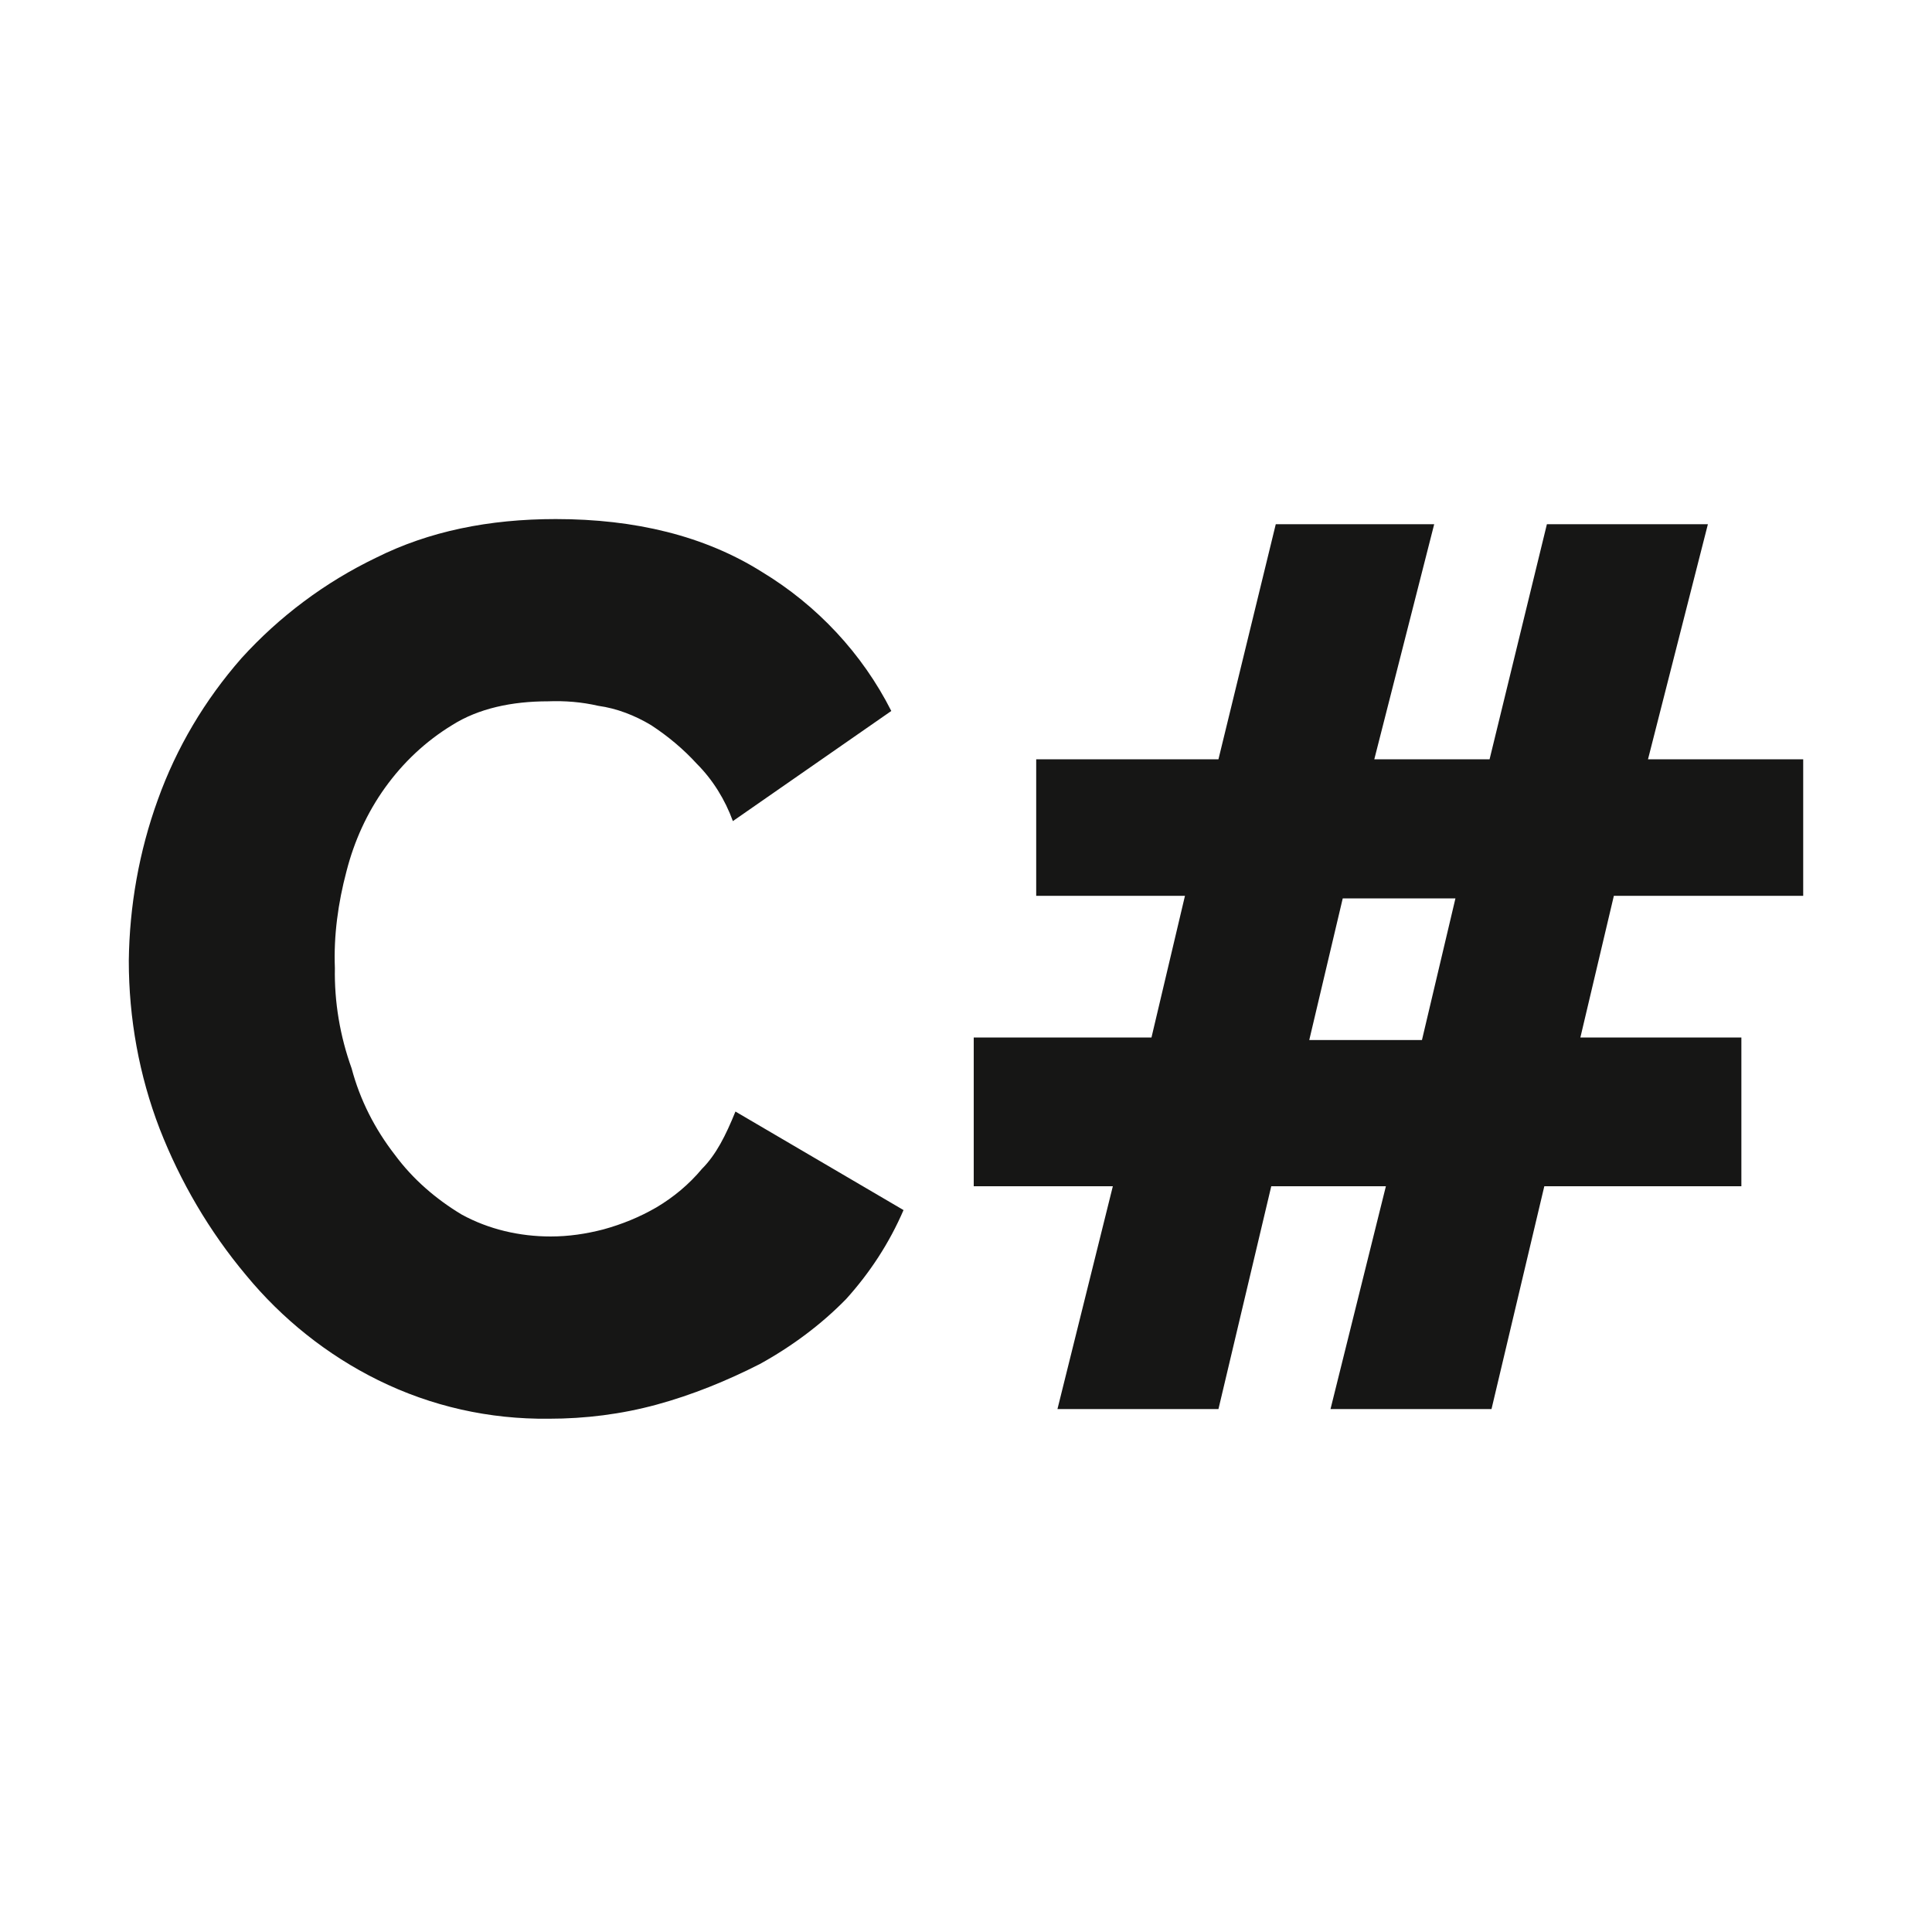
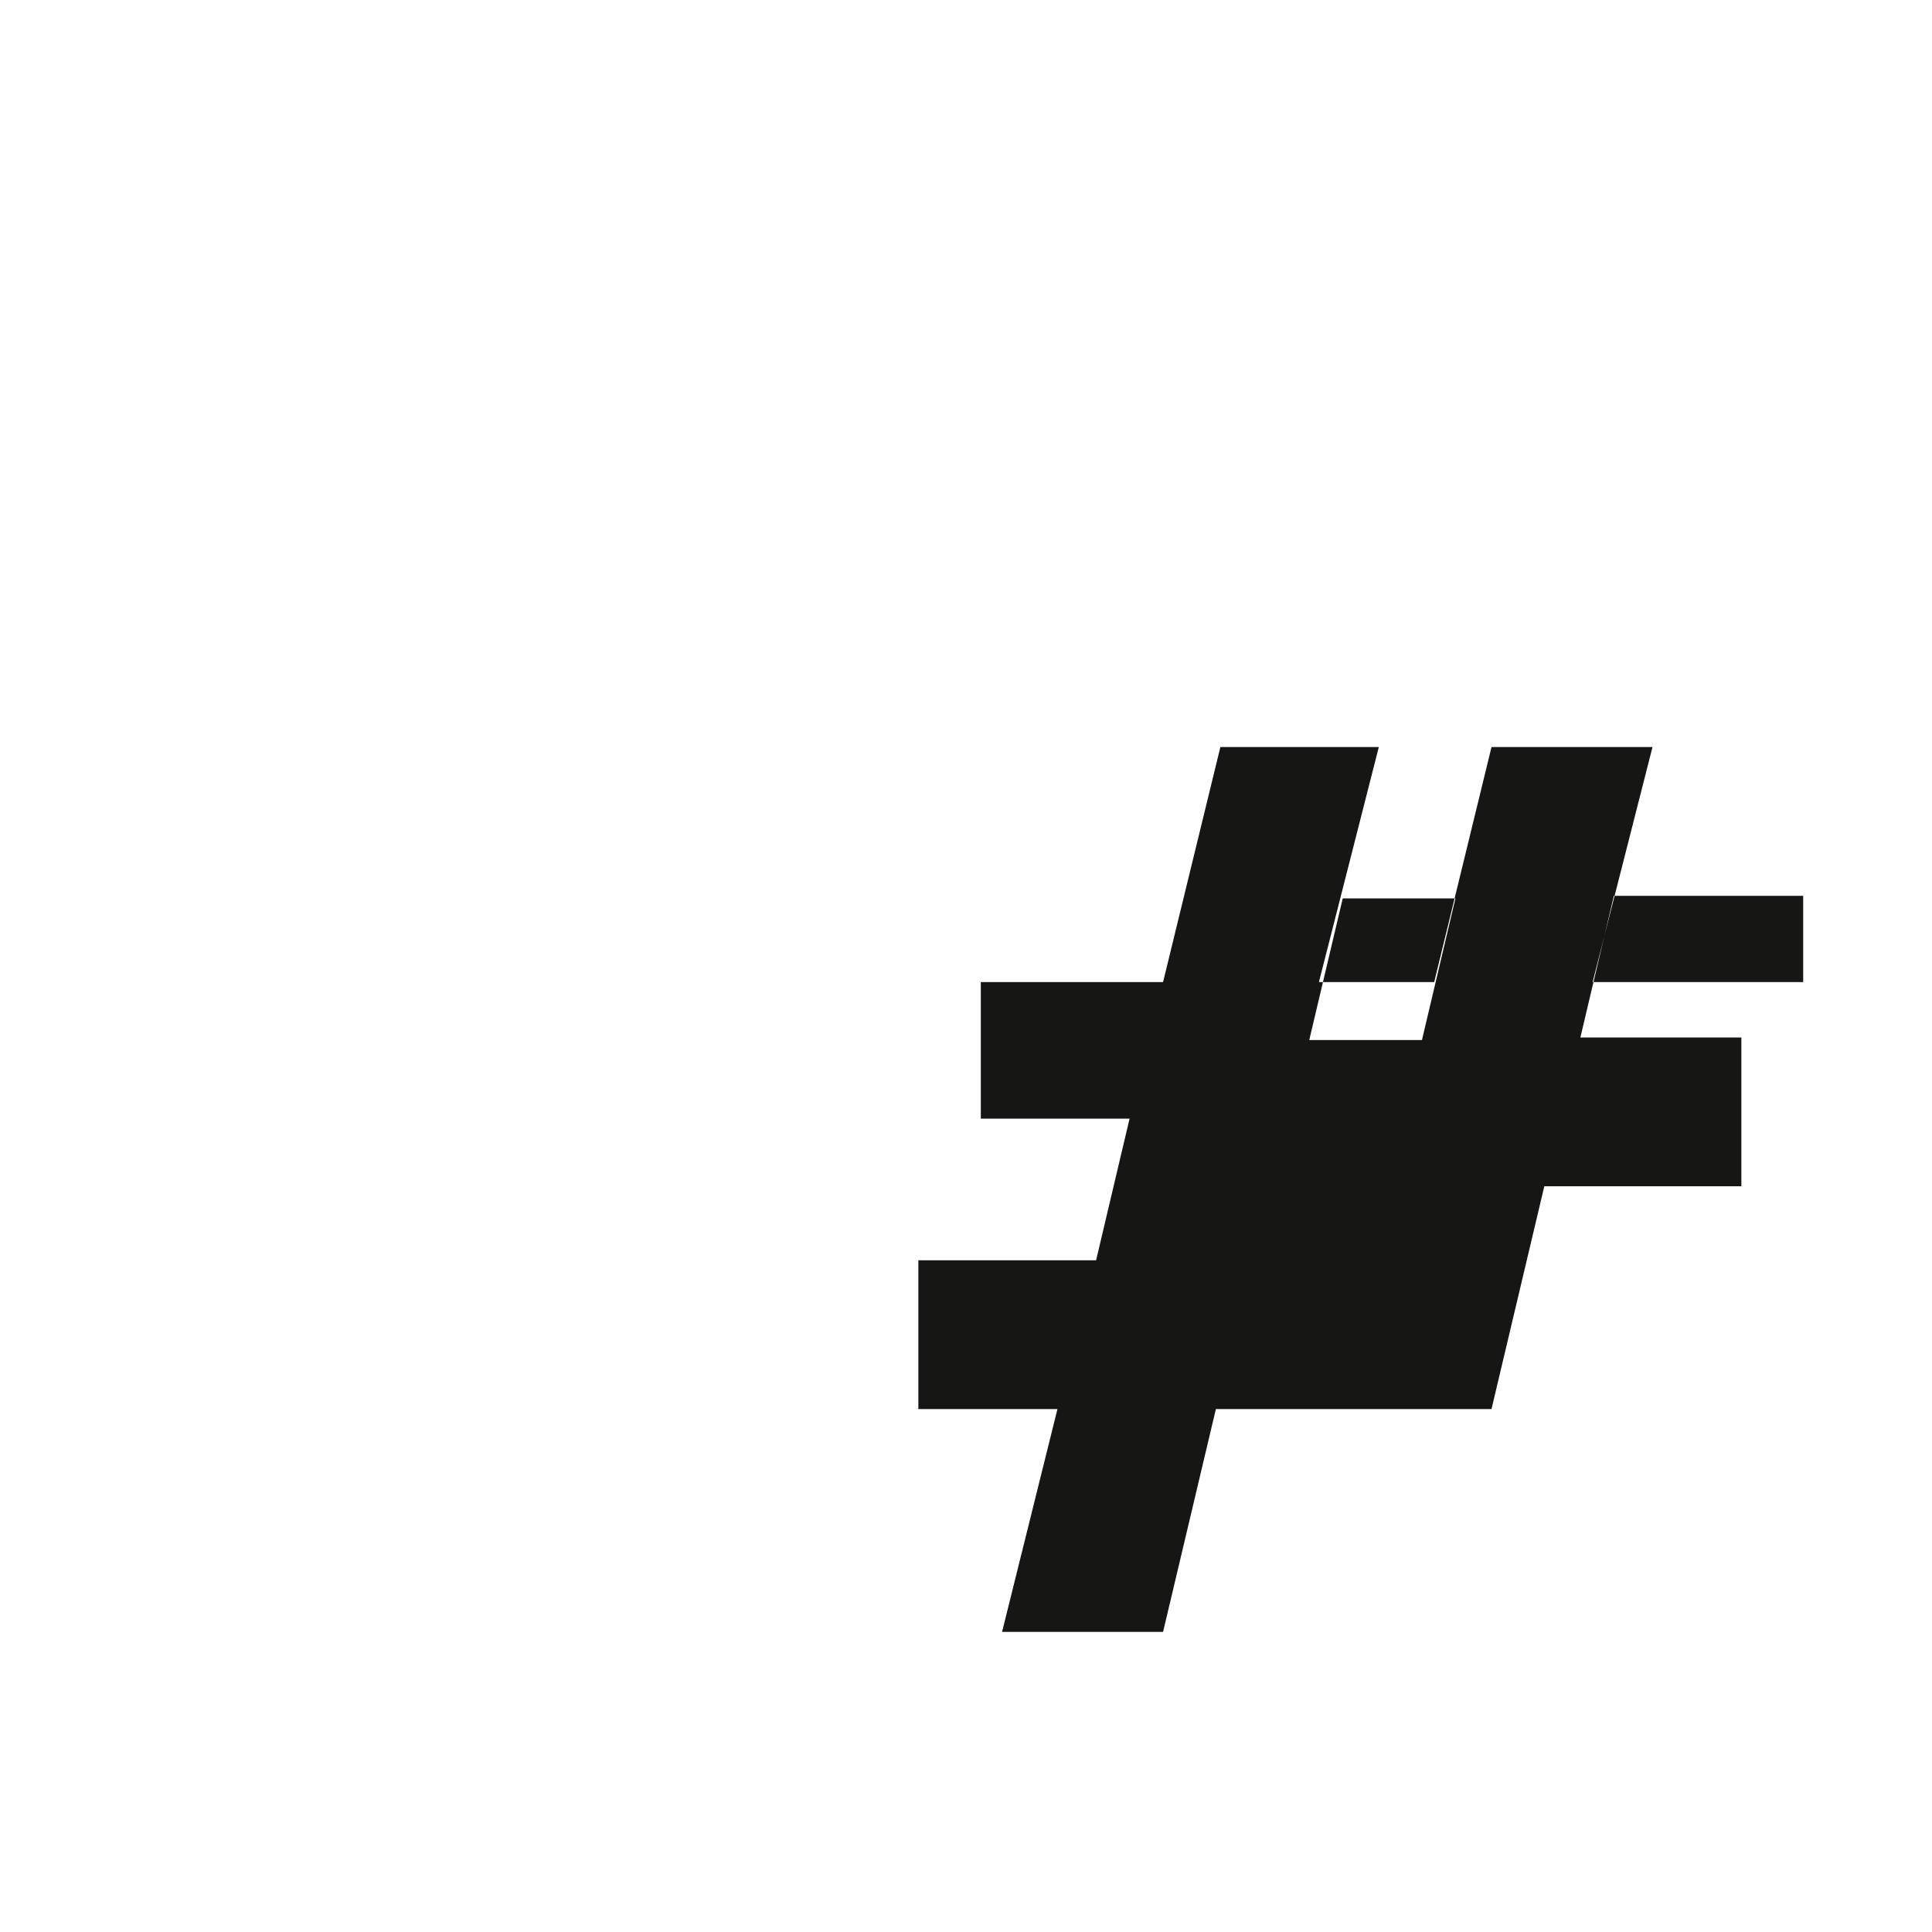
<svg xmlns="http://www.w3.org/2000/svg" version="1.1" id="Ebene_1" x="0px" y="0px" viewBox="0 0 300 300" style="enable-background:new 0 0 300 300;" xml:space="preserve">
  <style type="text/css">
	.st0{fill:#161615;}
</style>
  <g id="Raster_Kopie_Kopie">
-     <path class="st0" d="M20,149.2c0.1-8.5,1.6-17,4.5-25c2.9-8.1,7.3-15.5,13-22c5.9-6.5,13-11.8,20.9-15.6c8.2-4.1,17.5-6,27.9-6   c12.3,0,23.1,2.6,32,8.2c8.6,5.2,15.6,12.7,20.1,21.6l-24.6,17.1c-1.2-3.3-3.1-6.4-5.6-8.9c-2.1-2.3-4.5-4.3-7.1-6   c-2.5-1.5-5.3-2.6-8.2-3c-2.6-0.6-5.2-0.8-7.8-0.7c-5.6,0-10.8,1.1-14.9,3.7c-4.1,2.5-7.6,5.8-10.4,9.7c-2.8,3.9-4.8,8.3-6,13   c-1.3,4.9-2,10-1.8,15c-0.1,5.3,0.8,10.6,2.6,15.6c1.3,4.9,3.6,9.4,6.7,13.4c2.8,3.8,6.4,6.9,10.4,9.3c4.2,2.3,9,3.4,13.8,3.4   c2.8,0,5.5-0.4,8.2-1.1c2.9-0.8,5.6-1.9,8.2-3.4c2.7-1.6,5.1-3.6,7.1-6c2.2-2.2,3.7-5.2,5.2-8.9l26.1,15.3   c-2.2,5.1-5.2,9.7-8.9,13.8c-3.9,4-8.5,7.4-13.4,10.1c-5.1,2.6-10.5,4.8-16,6.3c-5.5,1.5-11.1,2.2-16.8,2.2   c-9.2,0.1-18.2-1.9-26.5-6c-7.9-3.9-14.9-9.5-20.5-16.3c-5.7-6.8-10.2-14.5-13.4-22.7C21.6,167,20,158.1,20,149.2z" />
-     <path class="st0" d="M280,139.1h-29.4l-5.2,22h25v23.1h-30.6l-8.2,34.6h-25l8.6-34.6h-17.8l-8.2,34.6h-25l8.6-34.6h-21.6v-23.1   h27.6l5.2-22h-23.1v-21.2h28.3l8.9-36.5h24.6l-9.3,36.5h17.9l8.9-36.5h25l-9.3,36.5H280V139.1z M220.8,161.5l5.2-22h-17.5l-5.2,22   H220.8z" />
+     <path class="st0" d="M280,139.1h-29.4l-5.2,22h25v23.1h-30.6l-8.2,34.6h-25h-17.8l-8.2,34.6h-25l8.6-34.6h-21.6v-23.1   h27.6l5.2-22h-23.1v-21.2h28.3l8.9-36.5h24.6l-9.3,36.5h17.9l8.9-36.5h25l-9.3,36.5H280V139.1z M220.8,161.5l5.2-22h-17.5l-5.2,22   H220.8z" />
  </g>
</svg>